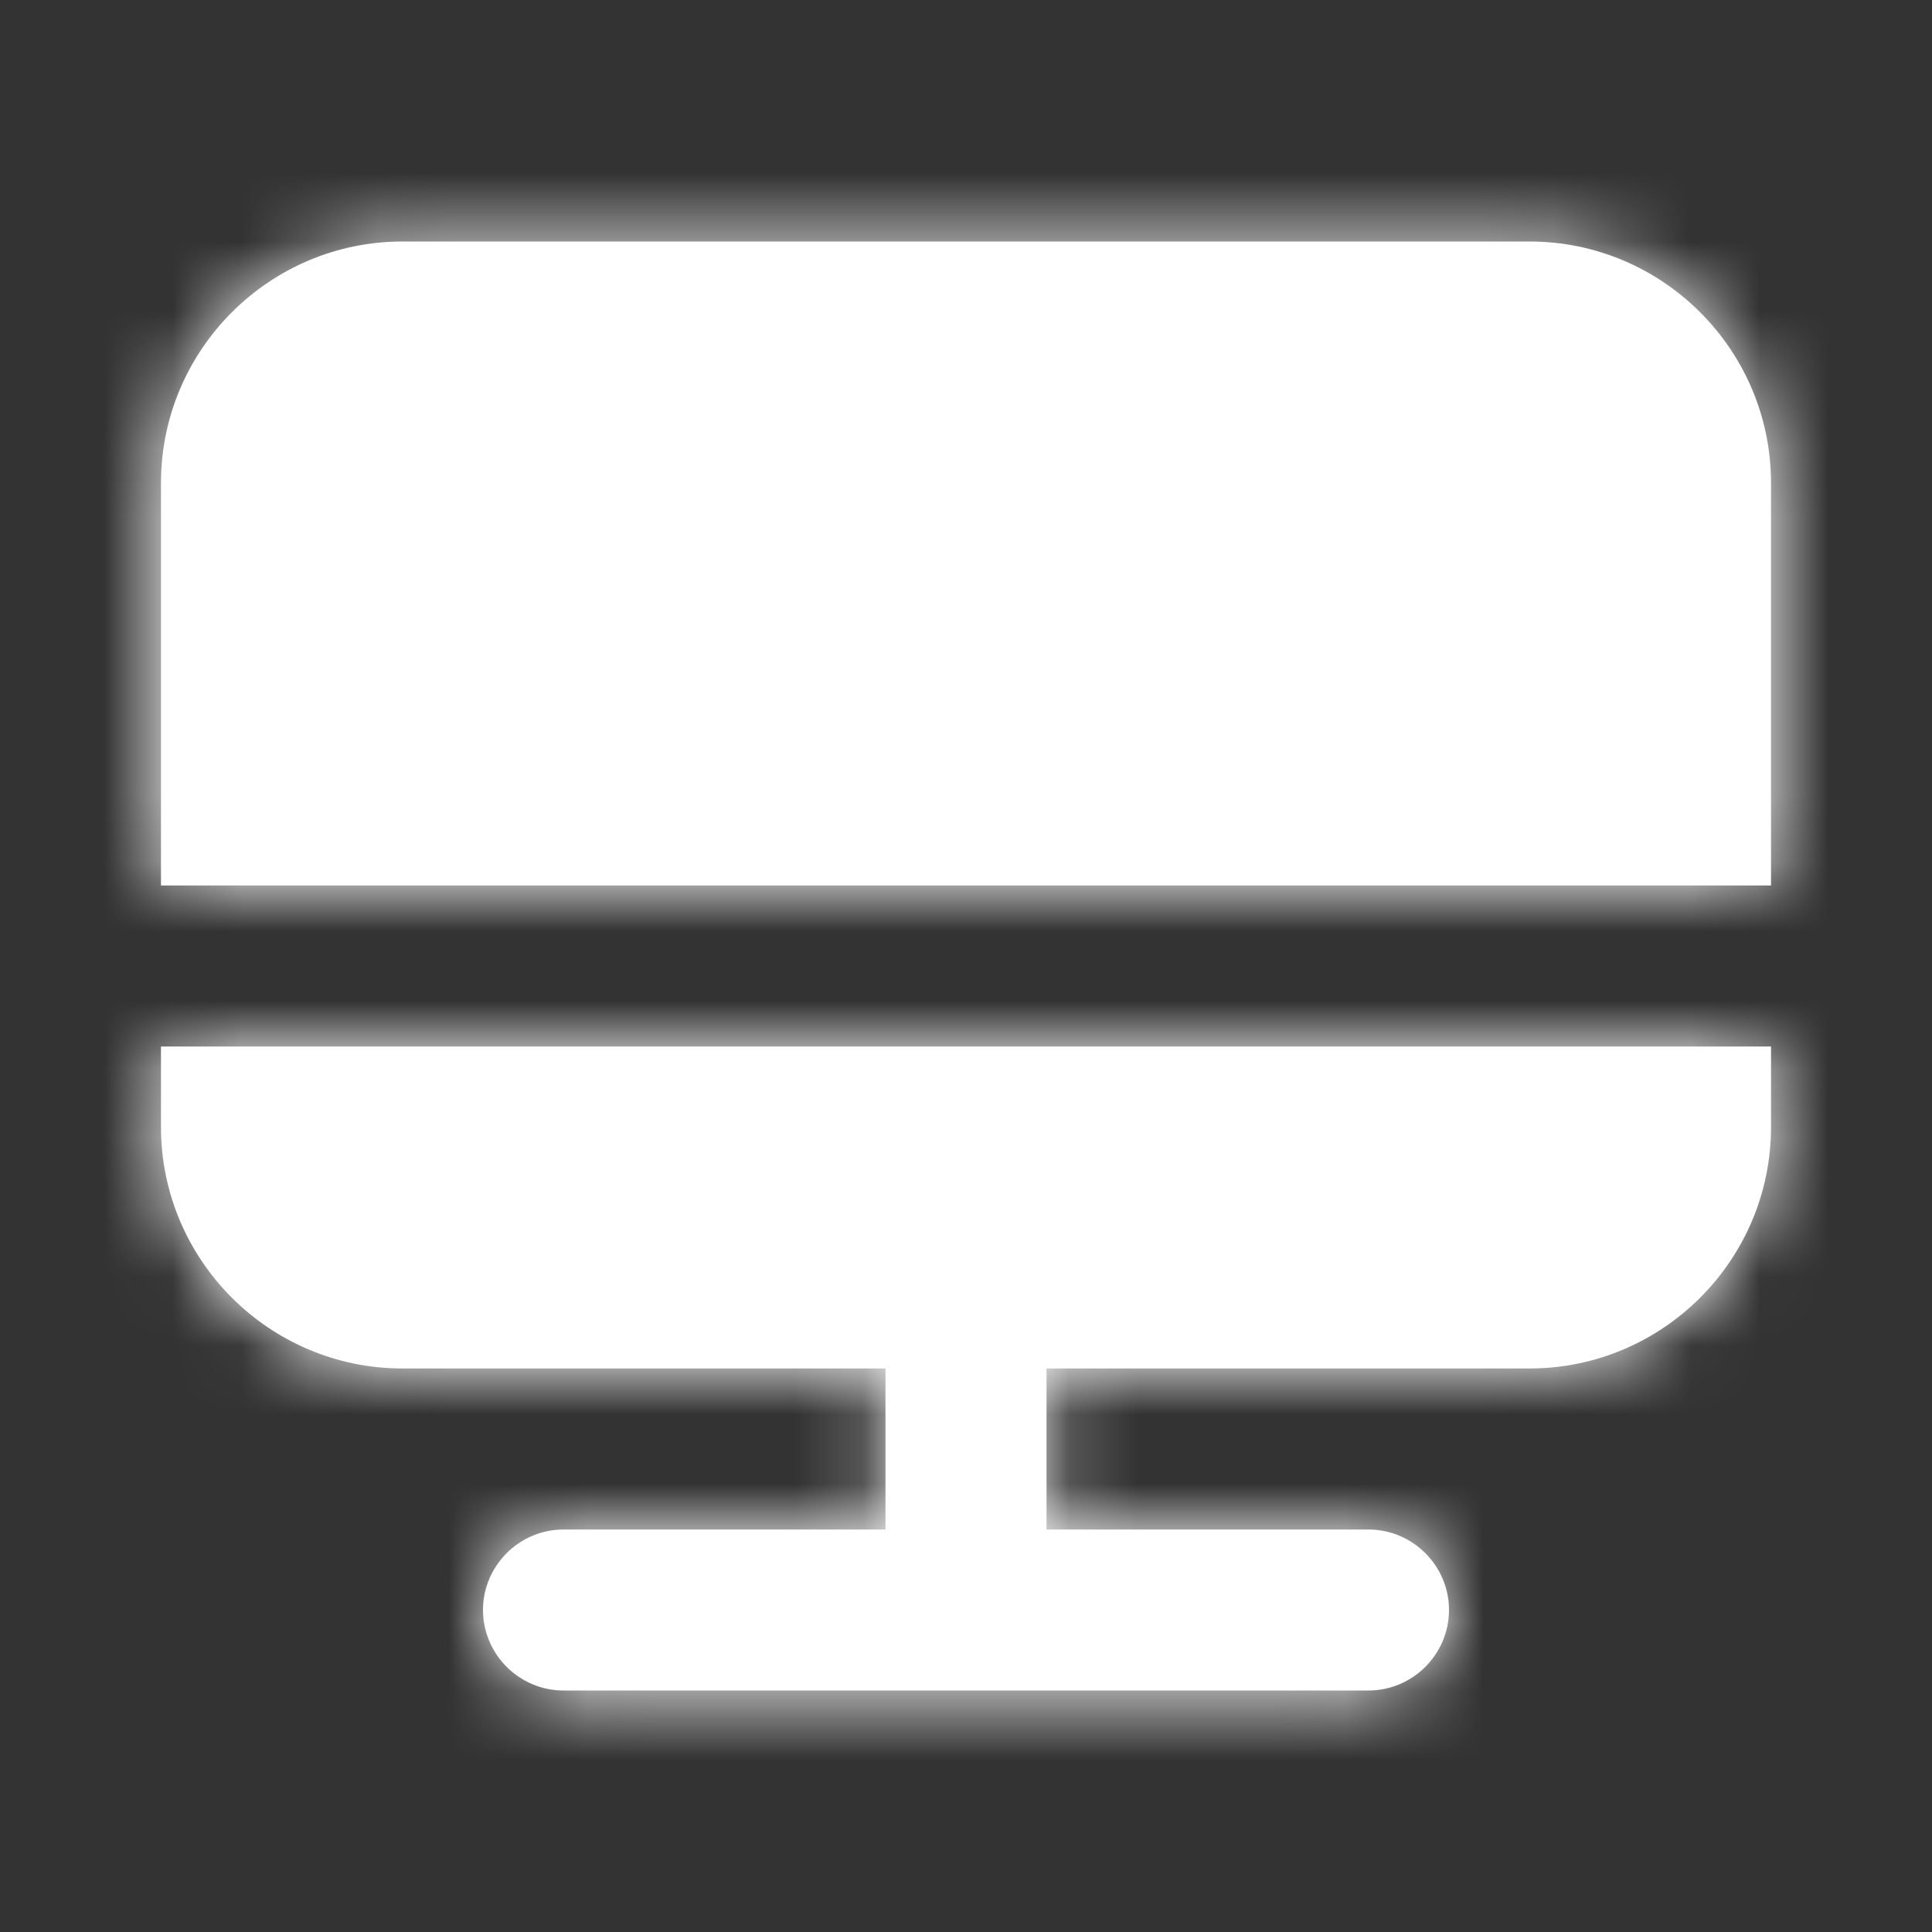
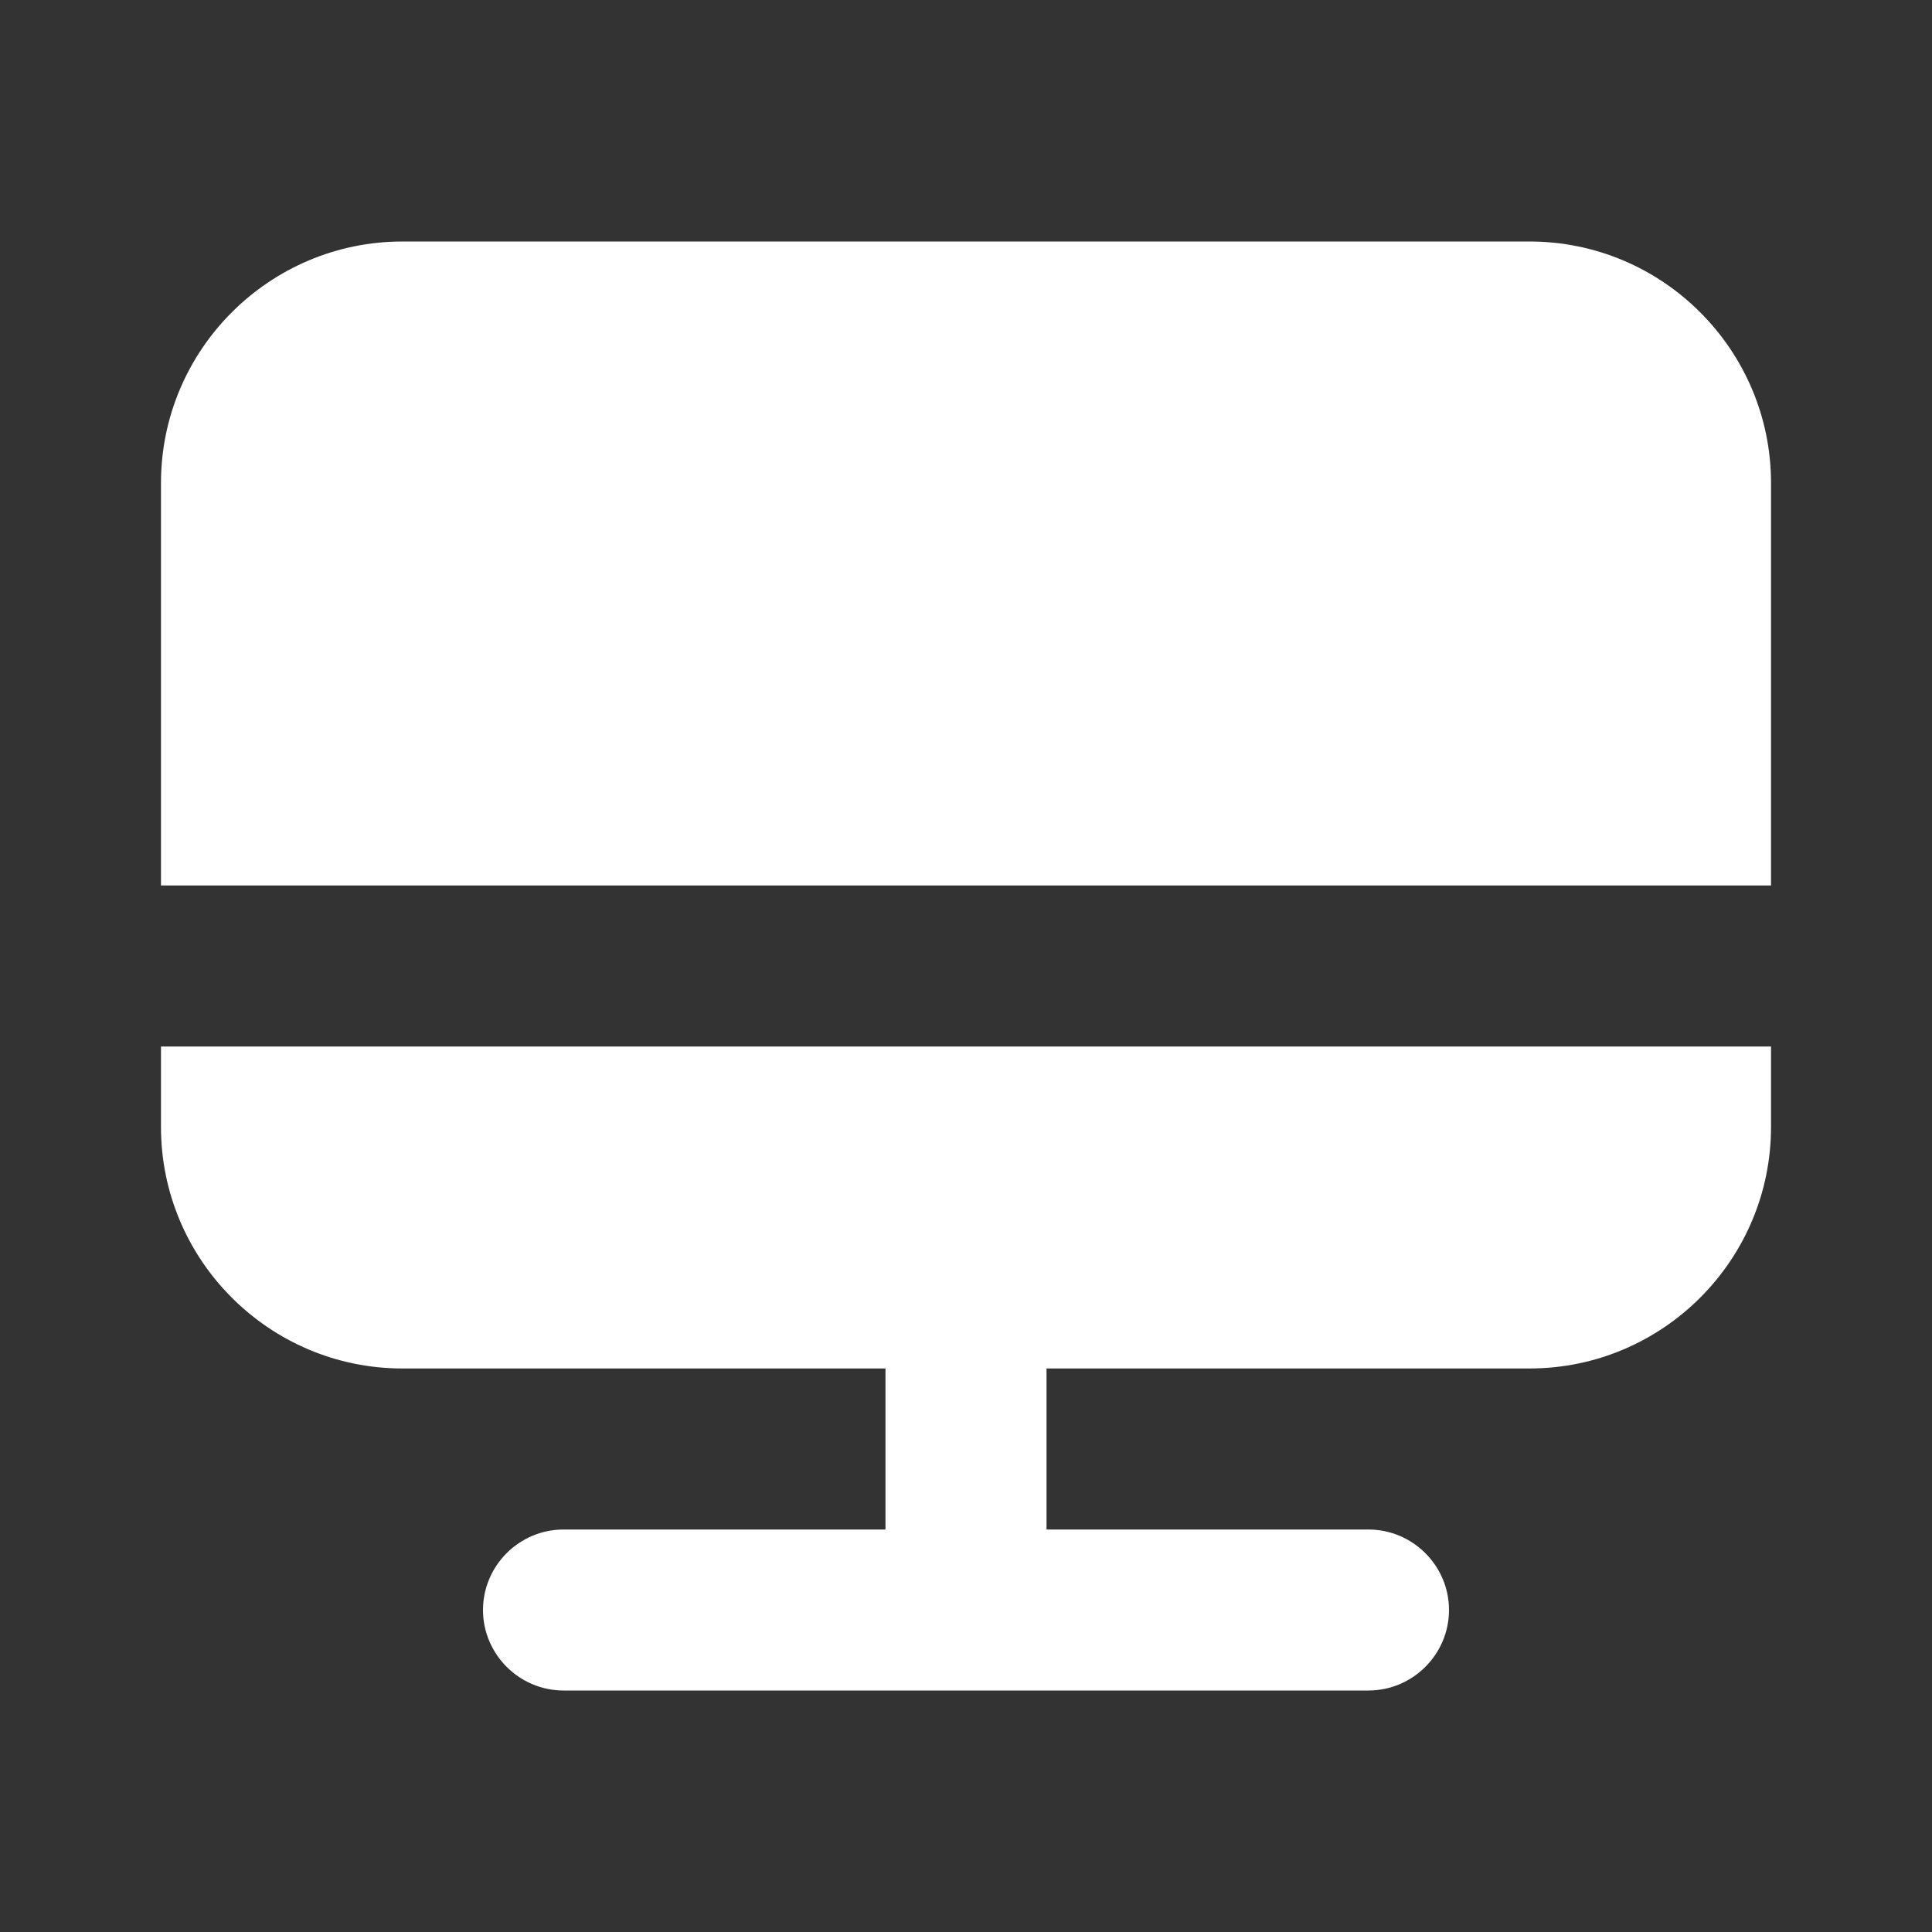
<svg xmlns="http://www.w3.org/2000/svg" width="28" height="28" viewBox="0 0 28 28" fill="none">
  <rect x="0" y="0" width="28" height="28" fill="#333333" stroke="none" />
  <path fill-rule="evenodd" clip-rule="evenodd" d="M5.833 3.5H22.167C24.096 3.5 25.667 5.07 25.667 7V12.833H2.333V7C2.333 5.07 3.904 3.5 5.833 3.5ZM5.833 19.833C3.904 19.833 2.333 18.263 2.333 16.333V15.167H25.667V16.333C25.667 18.263 24.096 19.833 22.167 19.833H15.167V22.167H19.833C20.475 22.167 21 22.692 21 23.333C21 23.975 20.475 24.5 19.833 24.5H8.167C7.525 24.5 7 23.975 7 23.333C7 22.692 7.525 22.167 8.167 22.167H12.833V19.833H5.833Z" fill="white" />
  <mask id="mask0_156_2020" style="mask-type:luminance" maskUnits="userSpaceOnUse" x="2" y="3" width="24" height="22">
-     <path fill-rule="evenodd" clip-rule="evenodd" d="M5.833 3.5H22.167C24.096 3.5 25.667 5.07 25.667 7V12.833H2.333V7C2.333 5.07 3.904 3.5 5.833 3.5ZM5.833 19.833C3.904 19.833 2.333 18.263 2.333 16.333V15.167H25.667V16.333C25.667 18.263 24.096 19.833 22.167 19.833H15.167V22.167H19.833C20.475 22.167 21 22.692 21 23.333C21 23.975 20.475 24.5 19.833 24.5H8.167C7.525 24.5 7 23.975 7 23.333C7 22.692 7.525 22.167 8.167 22.167H12.833V19.833H5.833Z" fill="white" />
-   </mask>
+     </mask>
  <g mask="url(#mask0_156_2020)">
    <rect width="28" height="28" fill="white" />
  </g>
</svg>